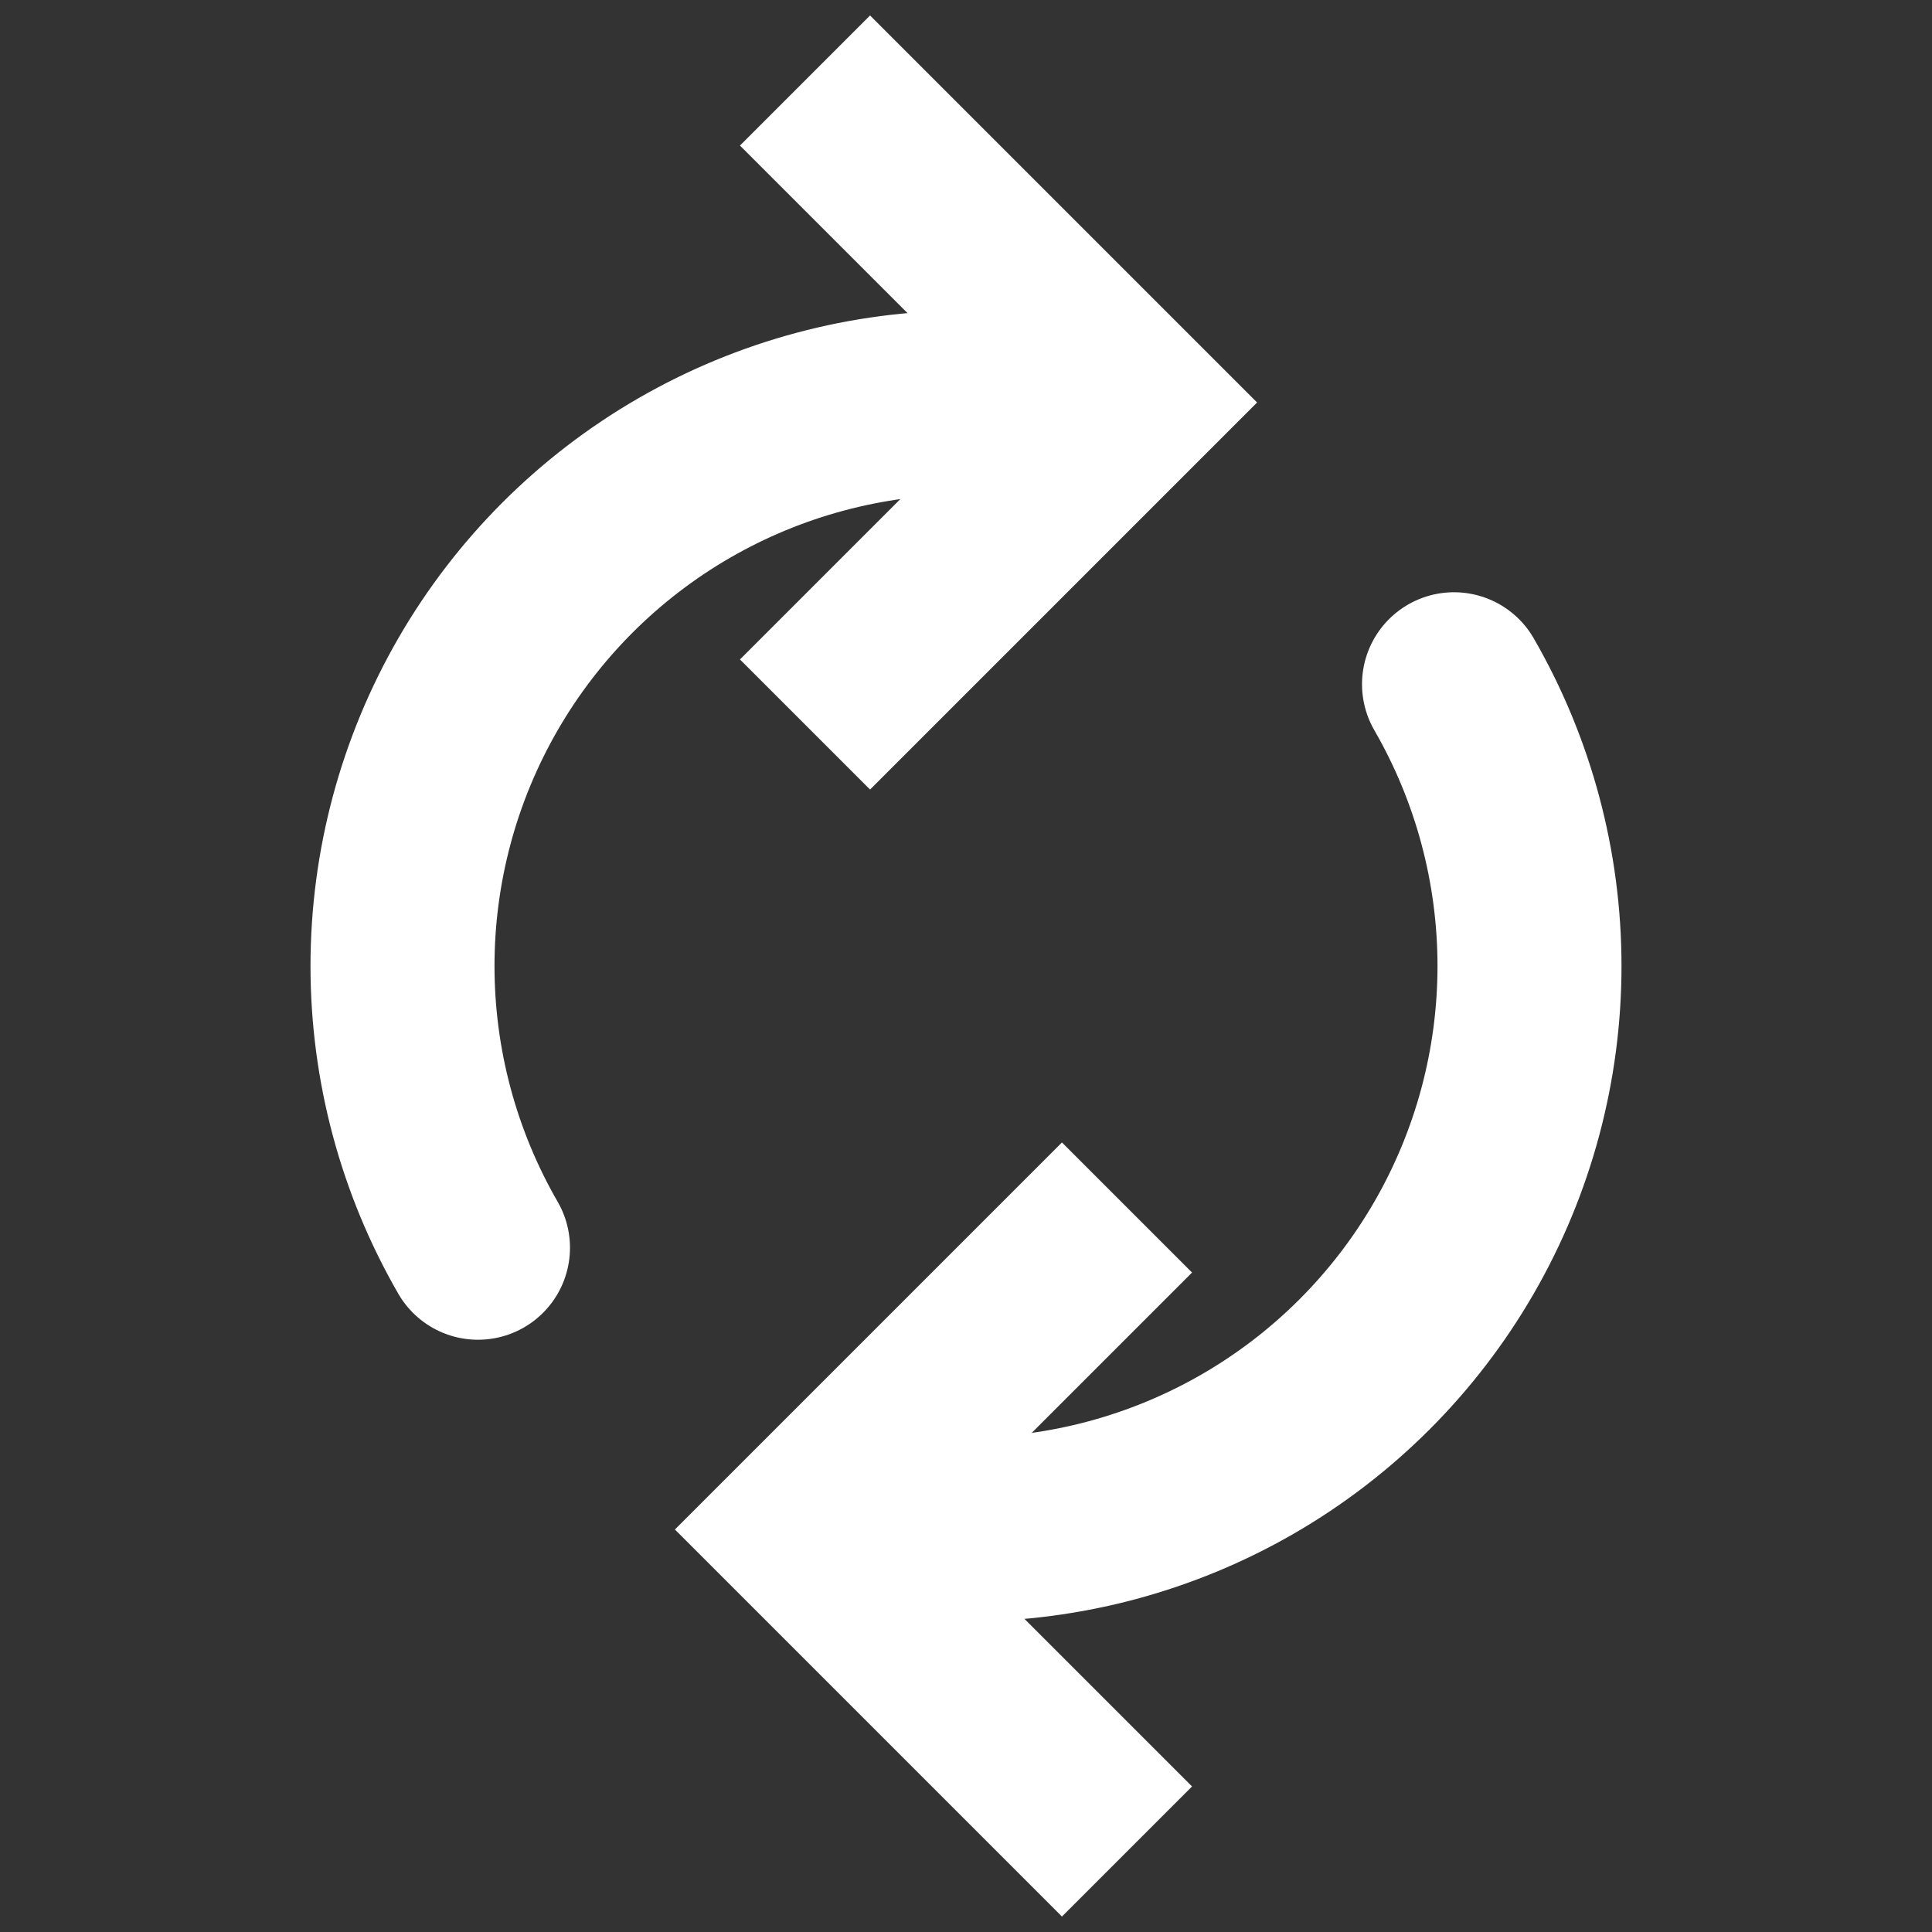
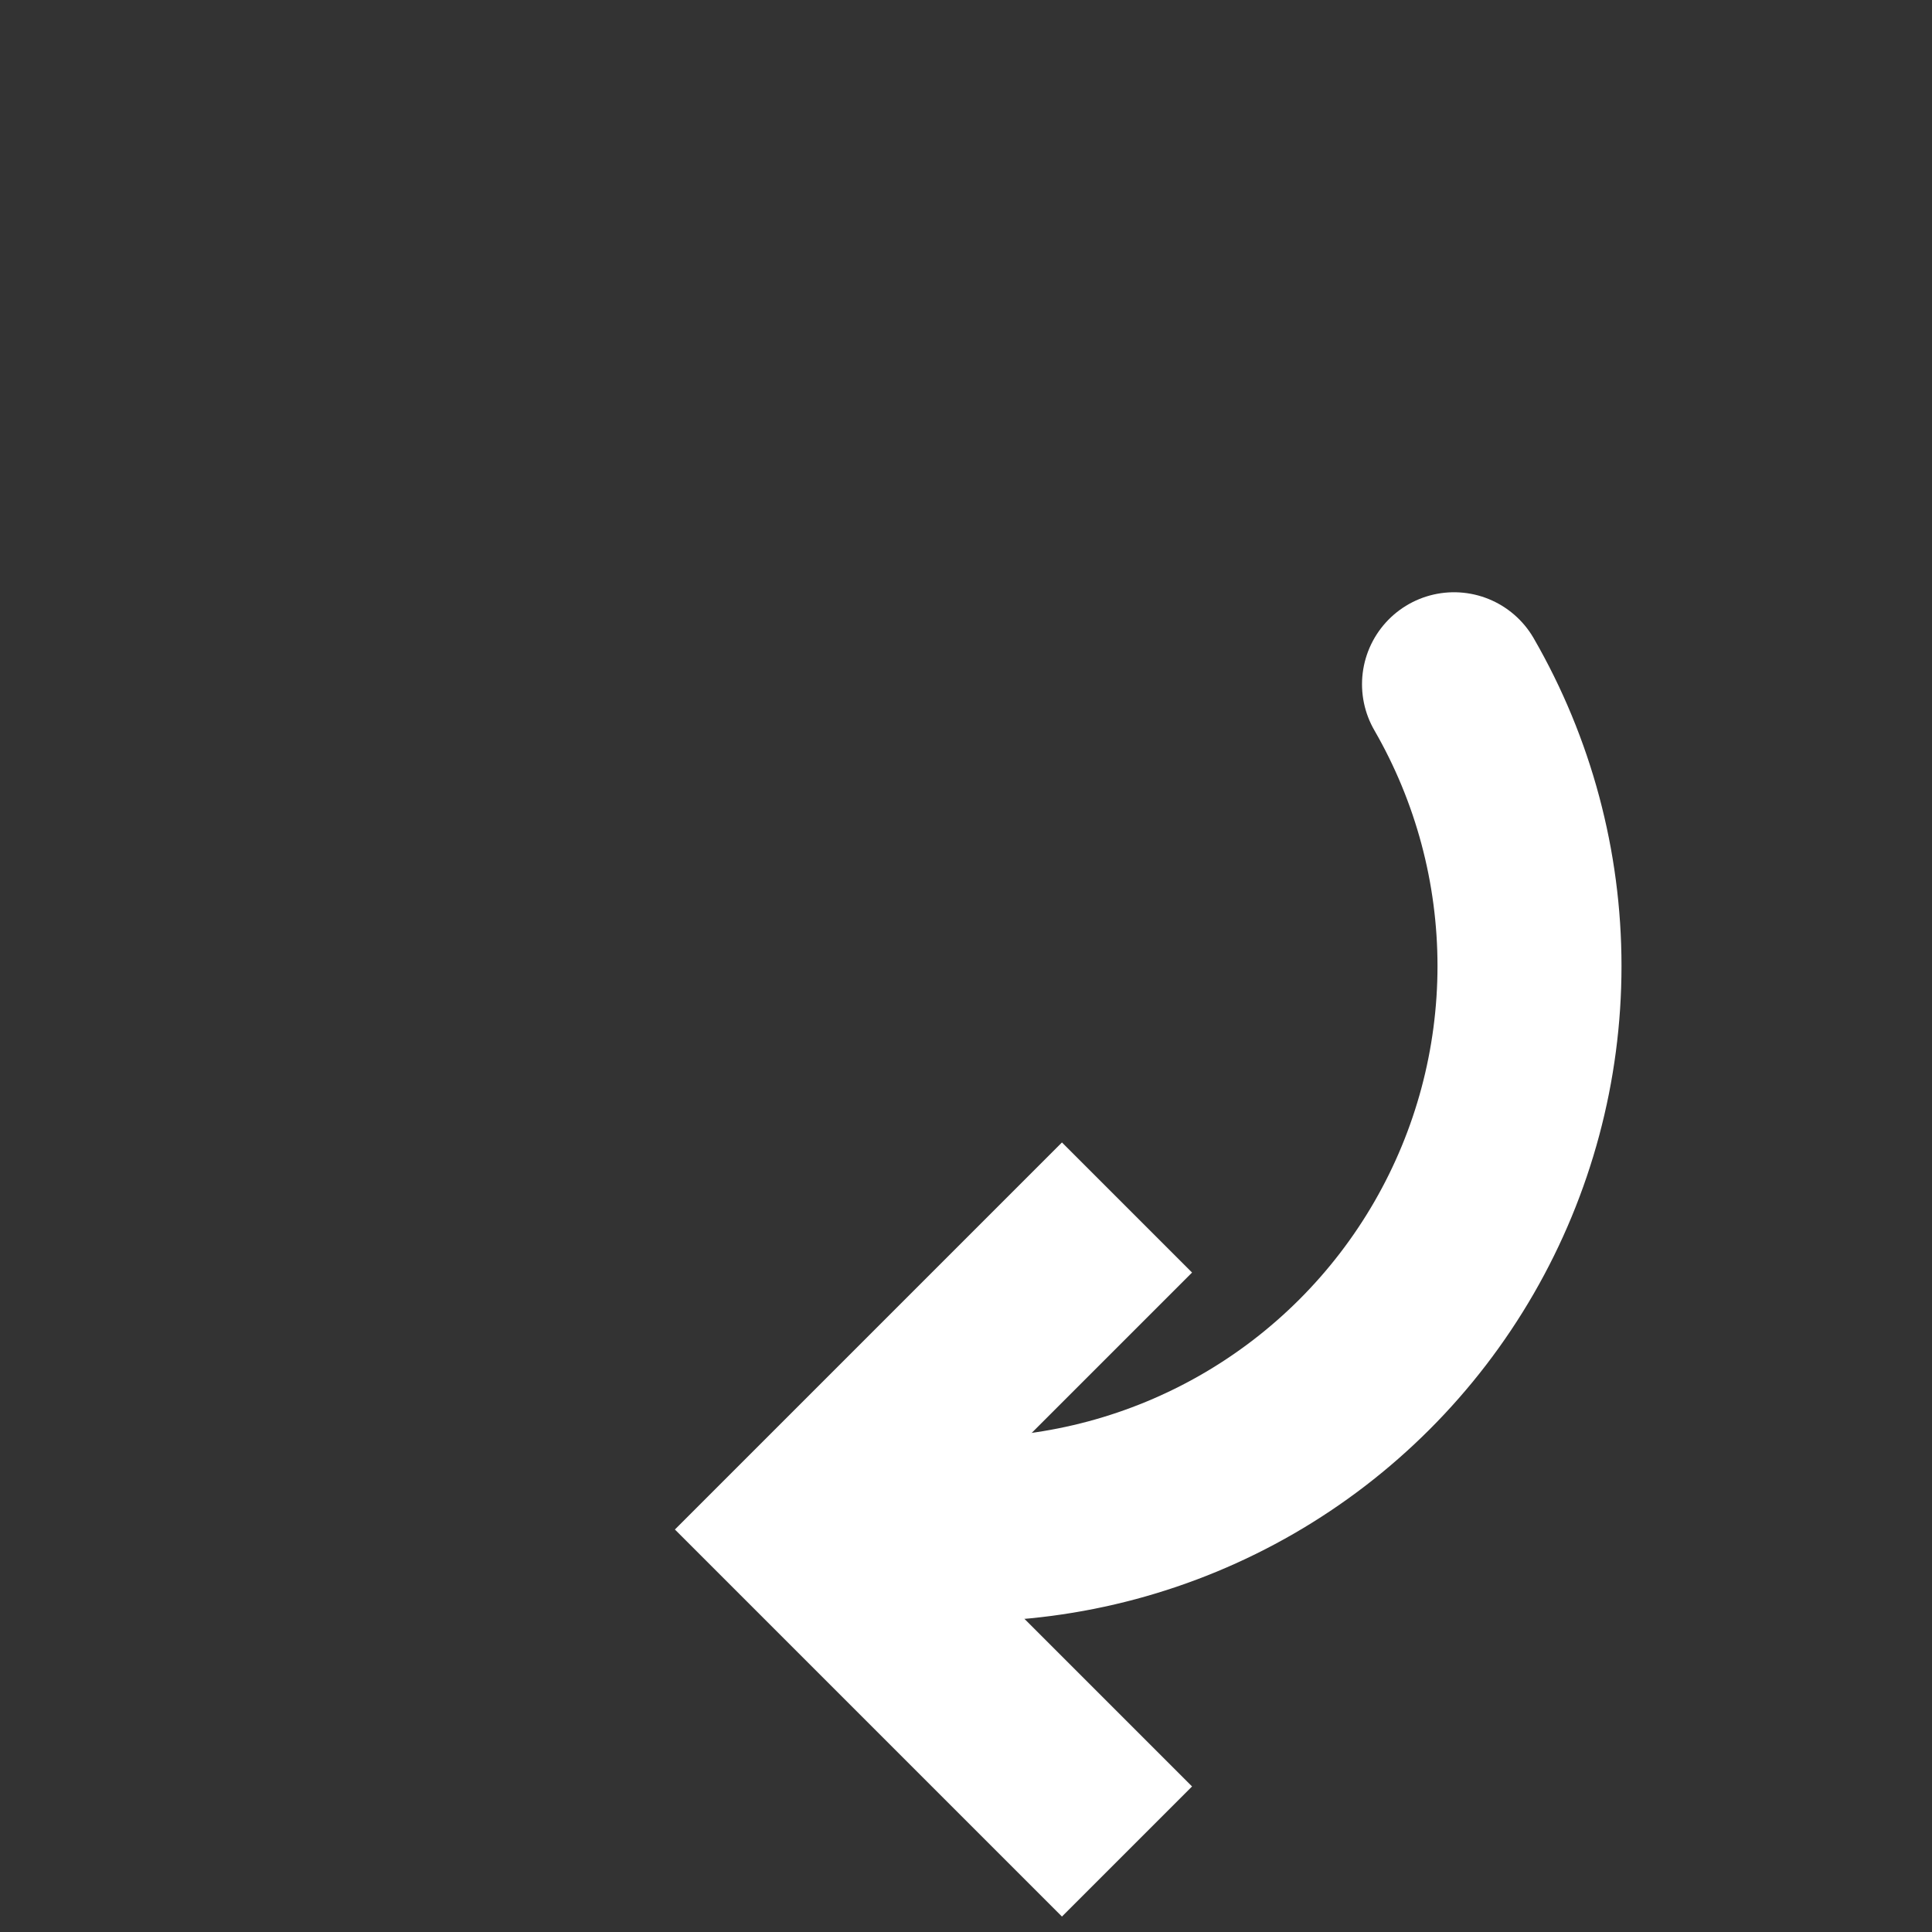
<svg xmlns="http://www.w3.org/2000/svg" width="42" height="42" viewBox="0 0 42 42" fill="none">
  <rect x="0" y="0" width="42" height="42" fill="#333333" stroke="none" />
  <path d="M24.5 26.25L17.5 33.25L24.5 40.25" stroke="white" stroke-width="4" />
  <path d="M31.609 14.875C32.684 16.737 33.25 18.85 33.25 21C33.25 23.15 32.684 25.263 31.609 27.125C30.534 28.987 28.987 30.534 27.125 31.609C25.263 32.684 23.15 33.25 21 33.25" stroke="white" stroke-width="4" stroke-linecap="round" />
-   <path d="M17.5 15.75L24.5 8.75L17.5 1.75" stroke="white" stroke-width="4" />
-   <path d="M10.391 27.125C9.316 25.263 8.75 23.15 8.75 21C8.75 18.85 9.316 16.737 10.391 14.875C11.466 13.013 13.013 11.466 14.875 10.391C16.737 9.316 18.85 8.75 21 8.75" stroke="white" stroke-width="4" stroke-linecap="round" />
</svg>